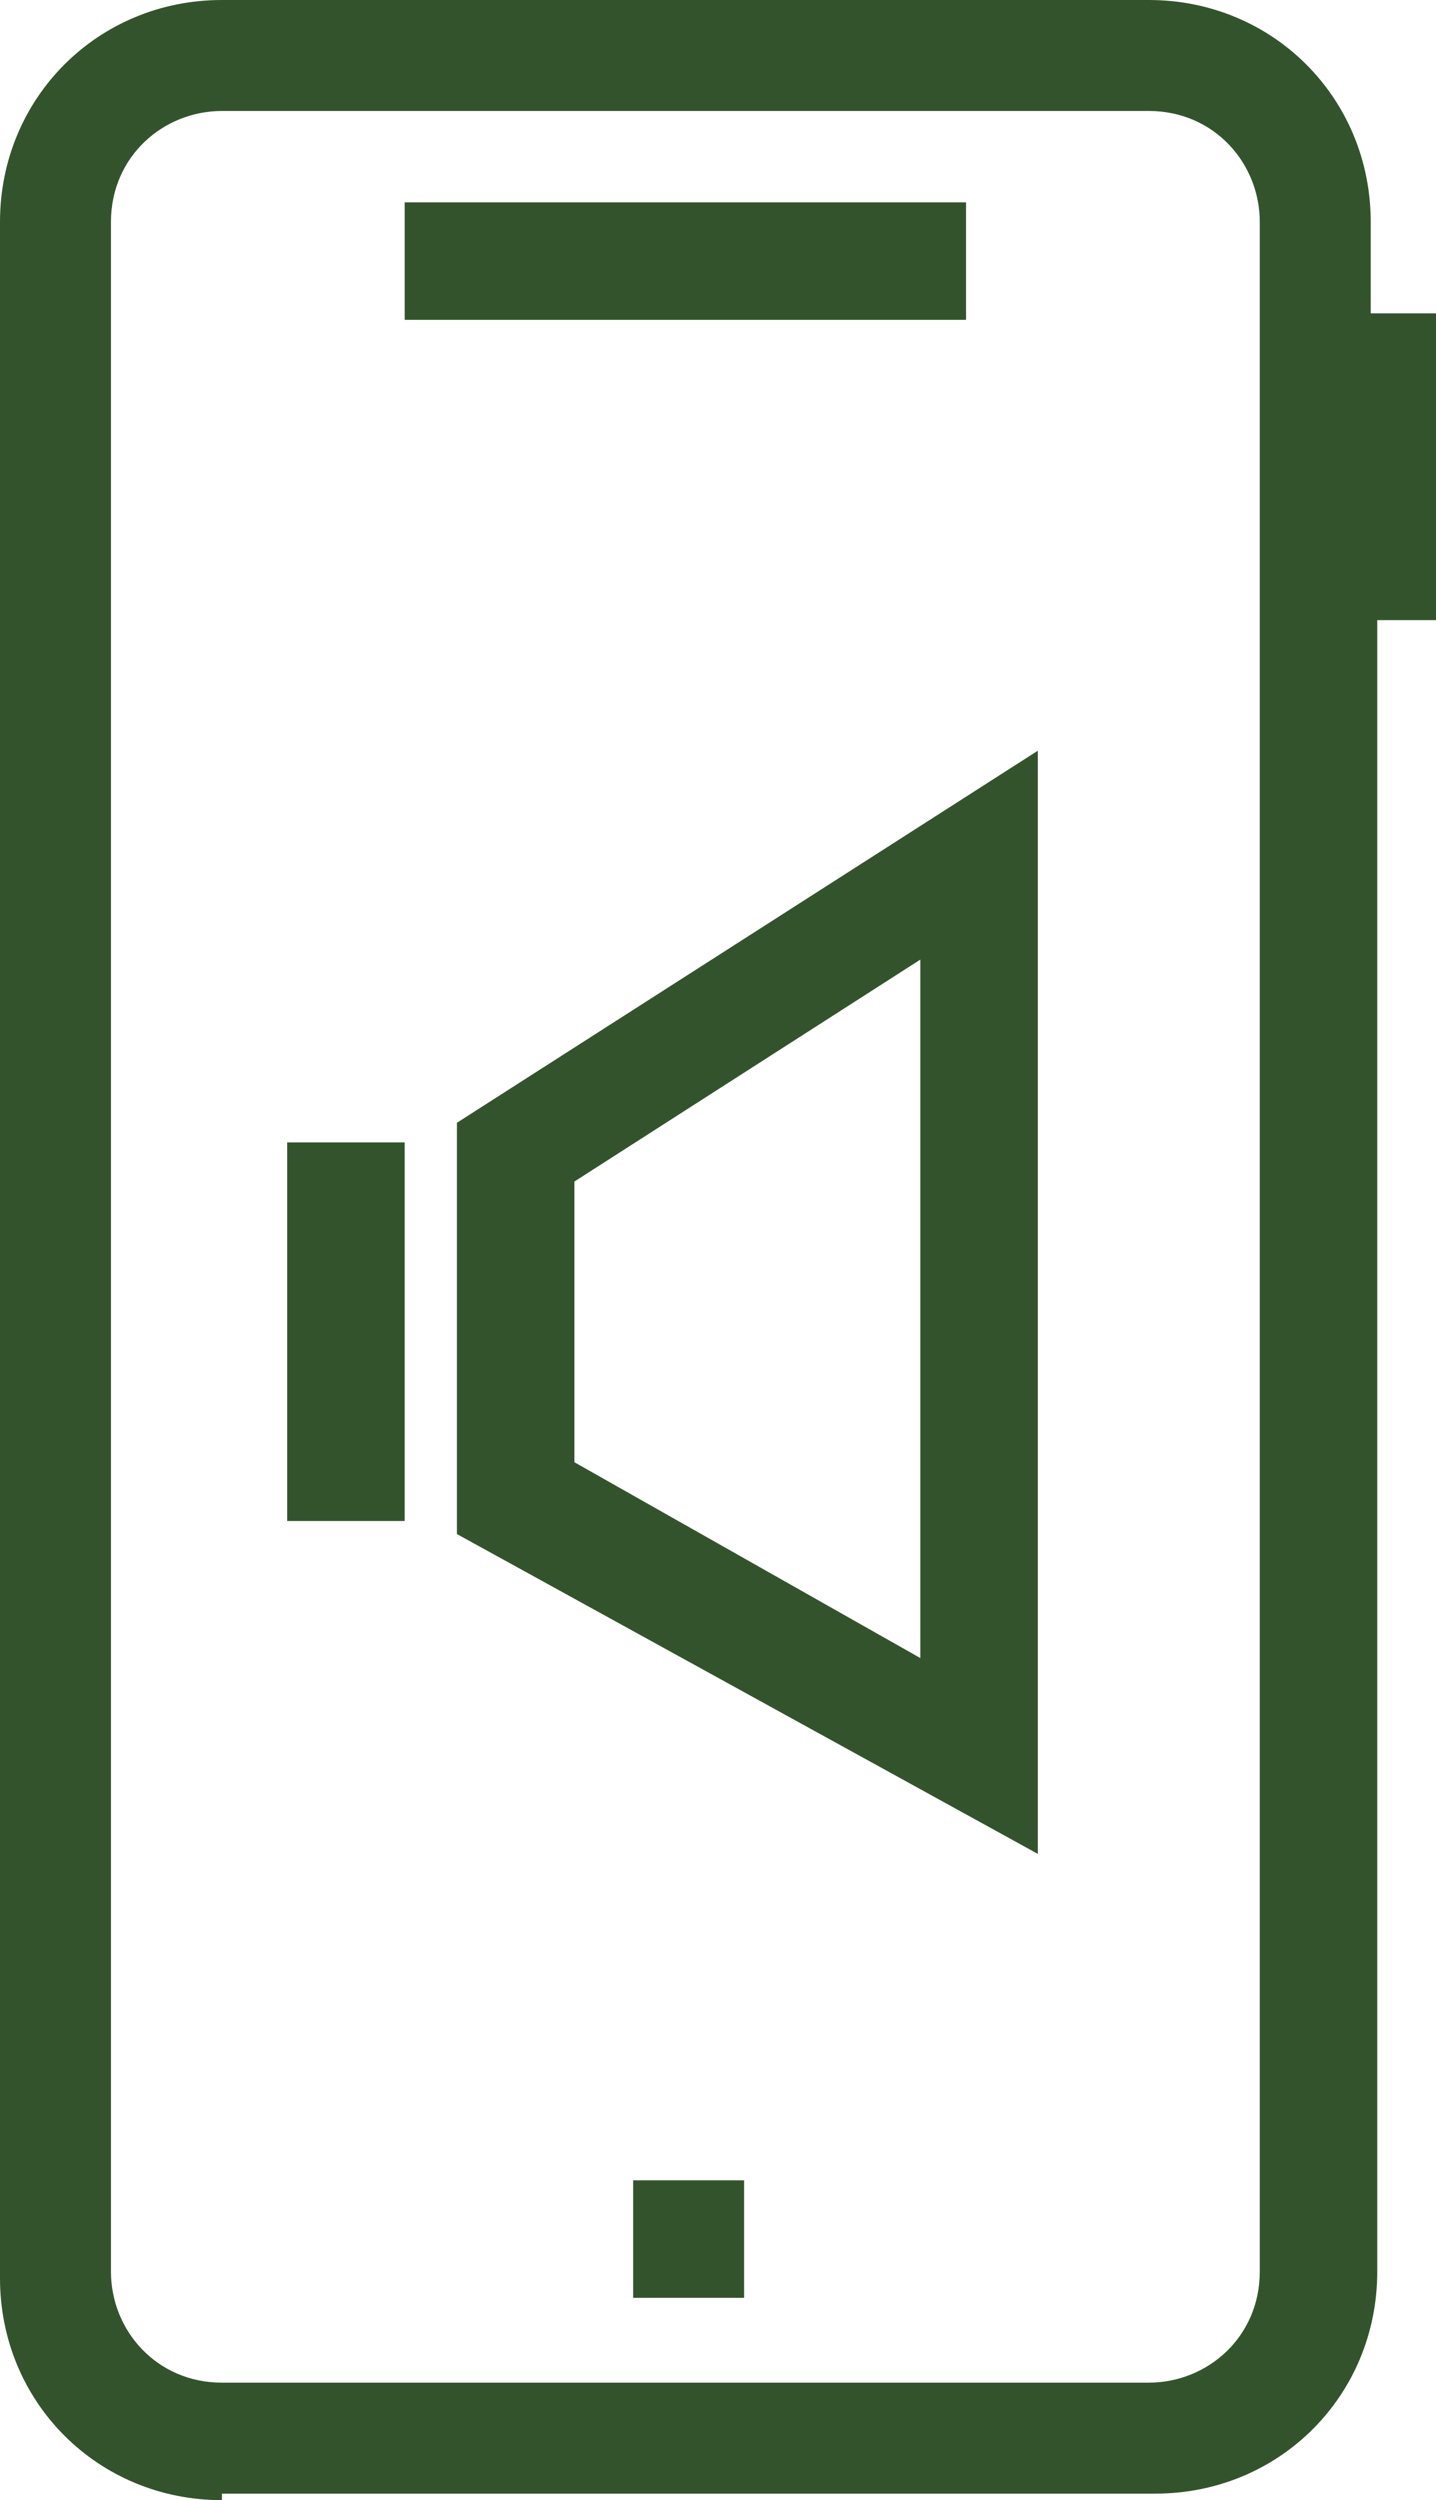
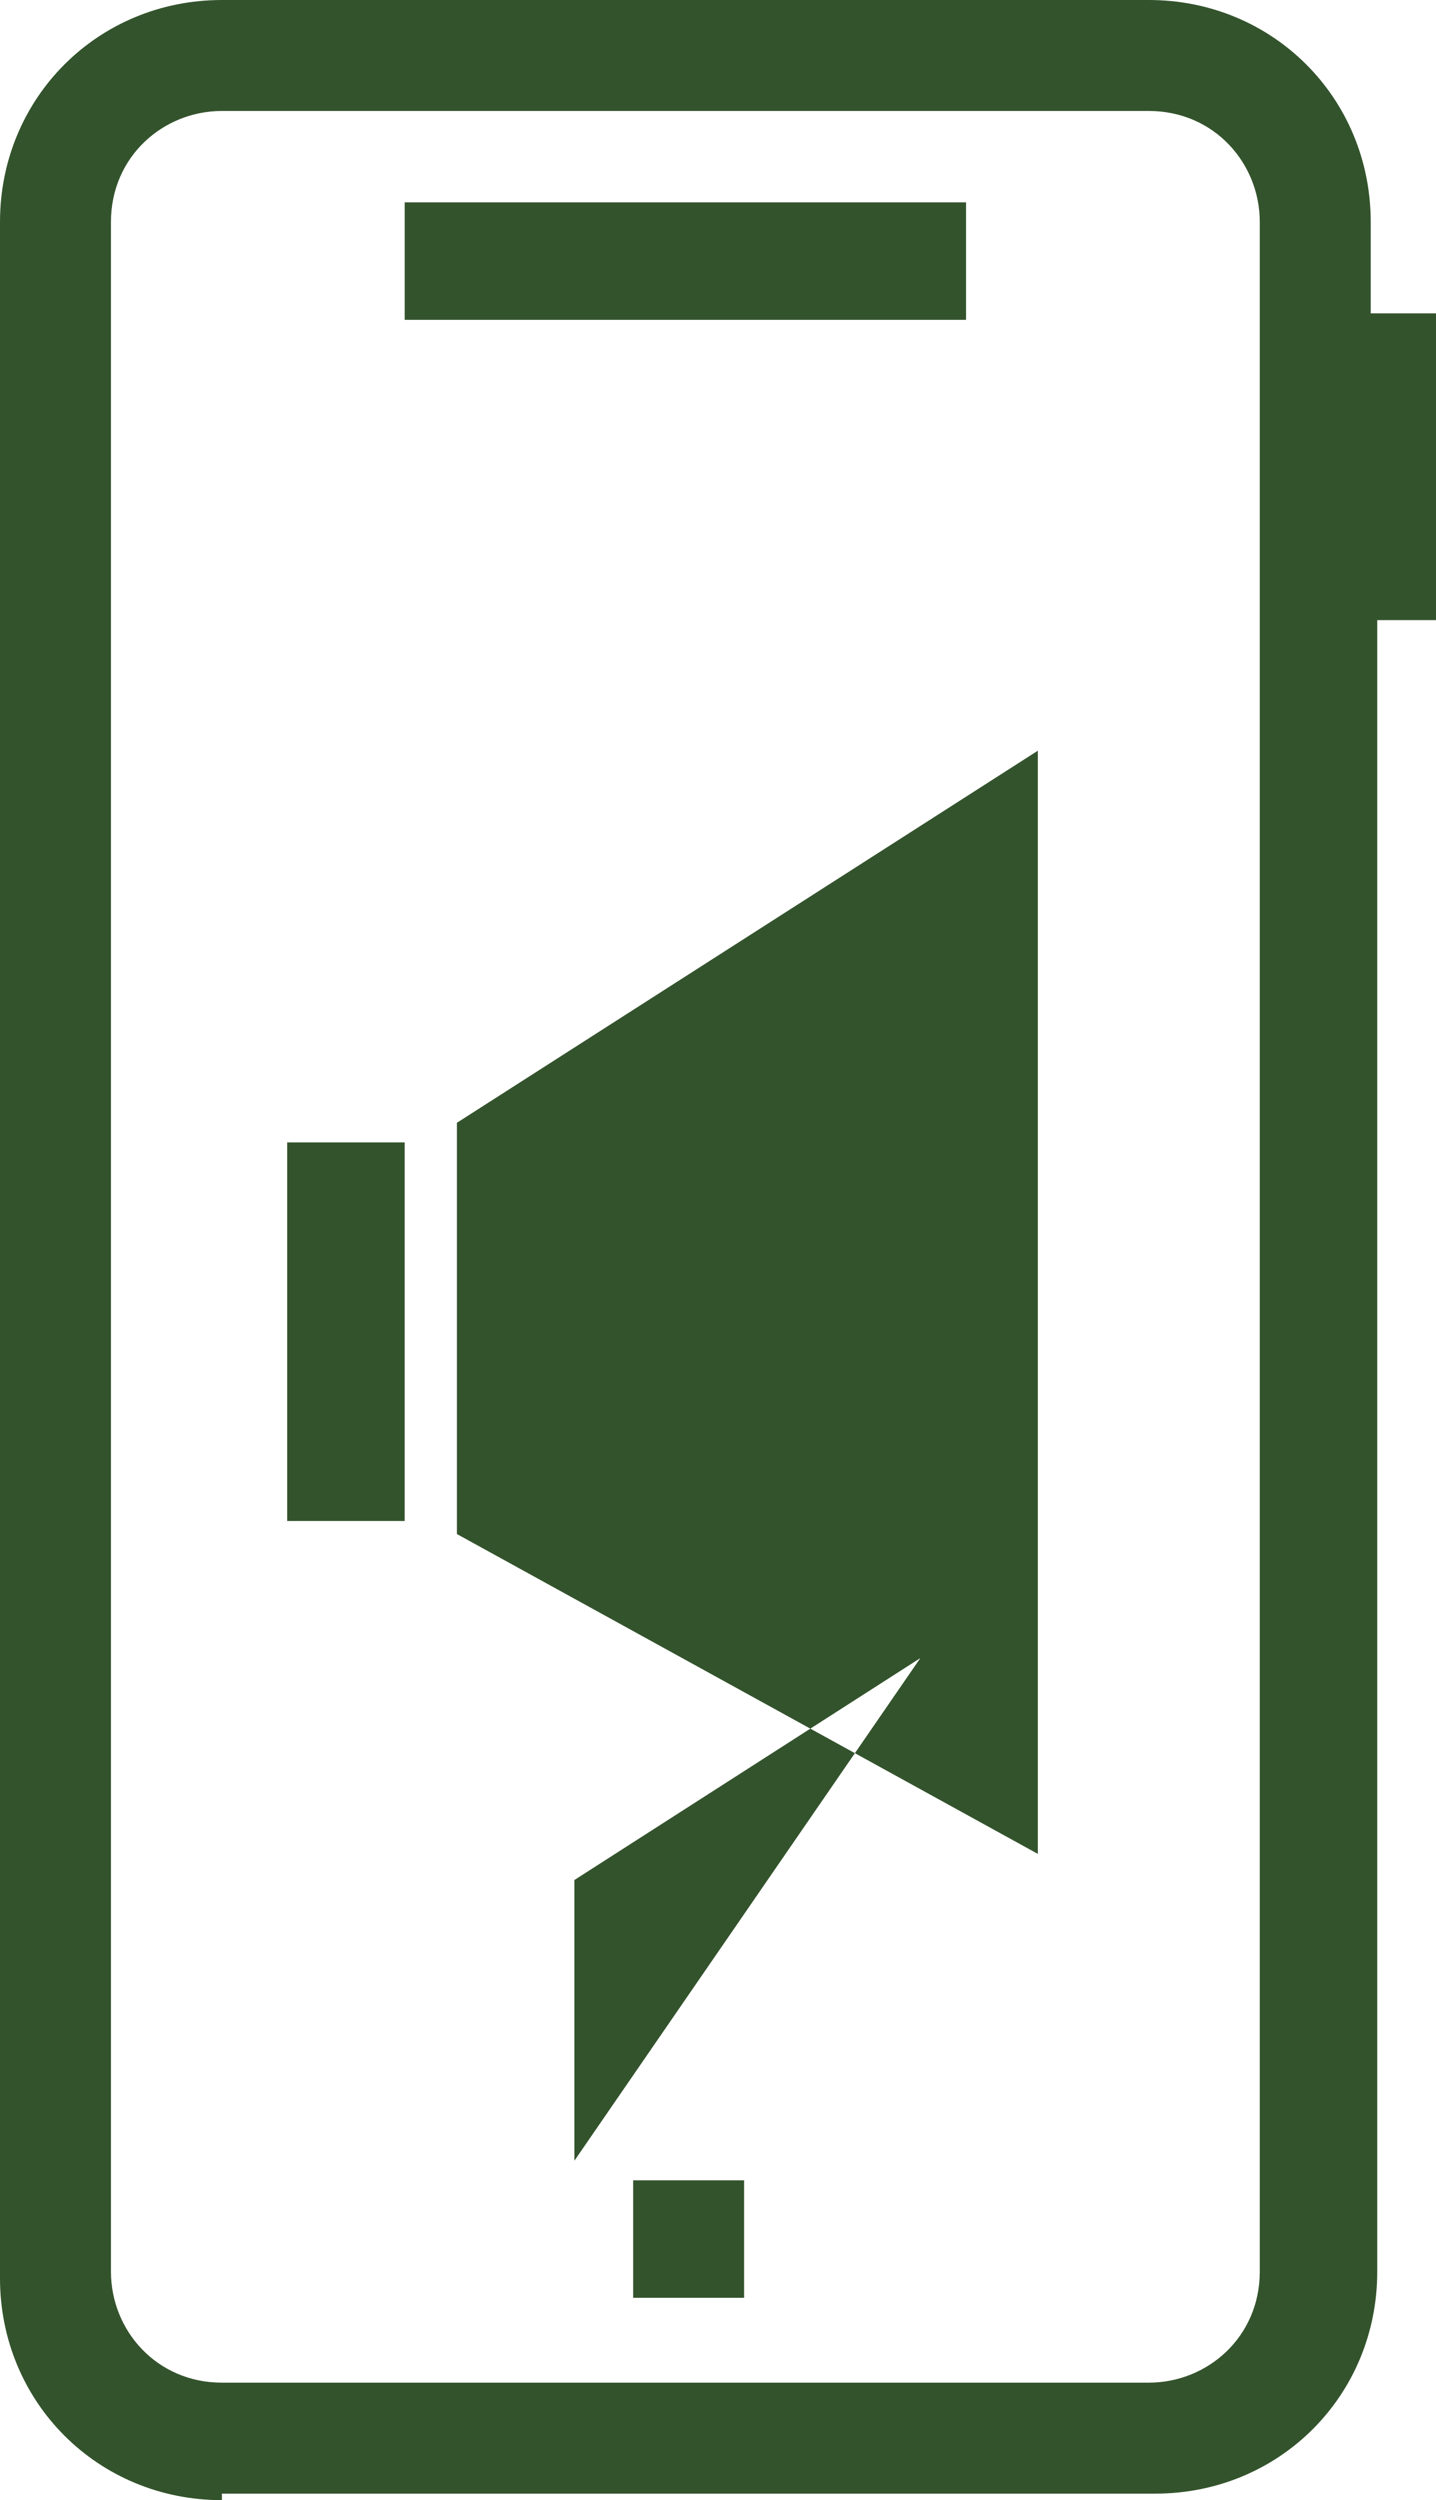
<svg xmlns="http://www.w3.org/2000/svg" x="0px" y="0px" viewBox="0 0 22 38.3" style="enable-background:new 0 0 22 38.3;" xml:space="preserve">
  <style type="text/css"> .st0{fill:#33532C;} </style>
  <g id="レイヤー_1"> </g>
  <g id="Layer_1">
-     <path marker-end="none" marker-start="none" class="st0" d="M3.4,38.3c-1.9,0-3.4-1.5-3.4-3.4V3.4C0,1.5,1.5,0,3.4,0h14.2 c1.9,0,3.4,1.5,3.4,3.4v1.4H22v4.7h-0.9v25.3c0,1.9-1.5,3.4-3.4,3.4H3.4z M17.6,36.5c0.9,0,1.7-0.7,1.7-1.7V3.4 c0-0.9-0.7-1.7-1.7-1.7H3.4c-0.9,0-1.7,0.7-1.7,1.7v31.4c0,0.9,0.7,1.7,1.7,1.7H17.6z M9.7,35.2v-1.8h1.7v1.8H9.7z M15.9,28.4 l-8.9-4.9l0-6.3l8.9-5.7V28.4z M14.1,25.4V14.7l-5.3,3.4l0,4.3L14.1,25.4z M4.4,23.3v-5.8h1.8v5.8H4.4z M6.2,4.9V3.1h8.6v1.8H6.2z" />
+     <path marker-end="none" marker-start="none" class="st0" d="M3.4,38.3c-1.9,0-3.4-1.5-3.4-3.4V3.4C0,1.5,1.5,0,3.4,0h14.2 c1.9,0,3.4,1.5,3.4,3.4v1.4H22v4.7h-0.9v25.3c0,1.9-1.5,3.4-3.4,3.4H3.4z M17.6,36.5c0.9,0,1.7-0.7,1.7-1.7V3.4 c0-0.9-0.7-1.7-1.7-1.7H3.4c-0.9,0-1.7,0.7-1.7,1.7v31.4c0,0.9,0.7,1.7,1.7,1.7H17.6z M9.7,35.2v-1.8h1.7v1.8H9.7z M15.9,28.4 l-8.9-4.9l0-6.3l8.9-5.7V28.4z M14.1,25.4l-5.3,3.4l0,4.3L14.1,25.4z M4.4,23.3v-5.8h1.8v5.8H4.4z M6.2,4.9V3.1h8.6v1.8H6.2z" />
  </g>
  <g id="レイヤー_4"> </g>
</svg>